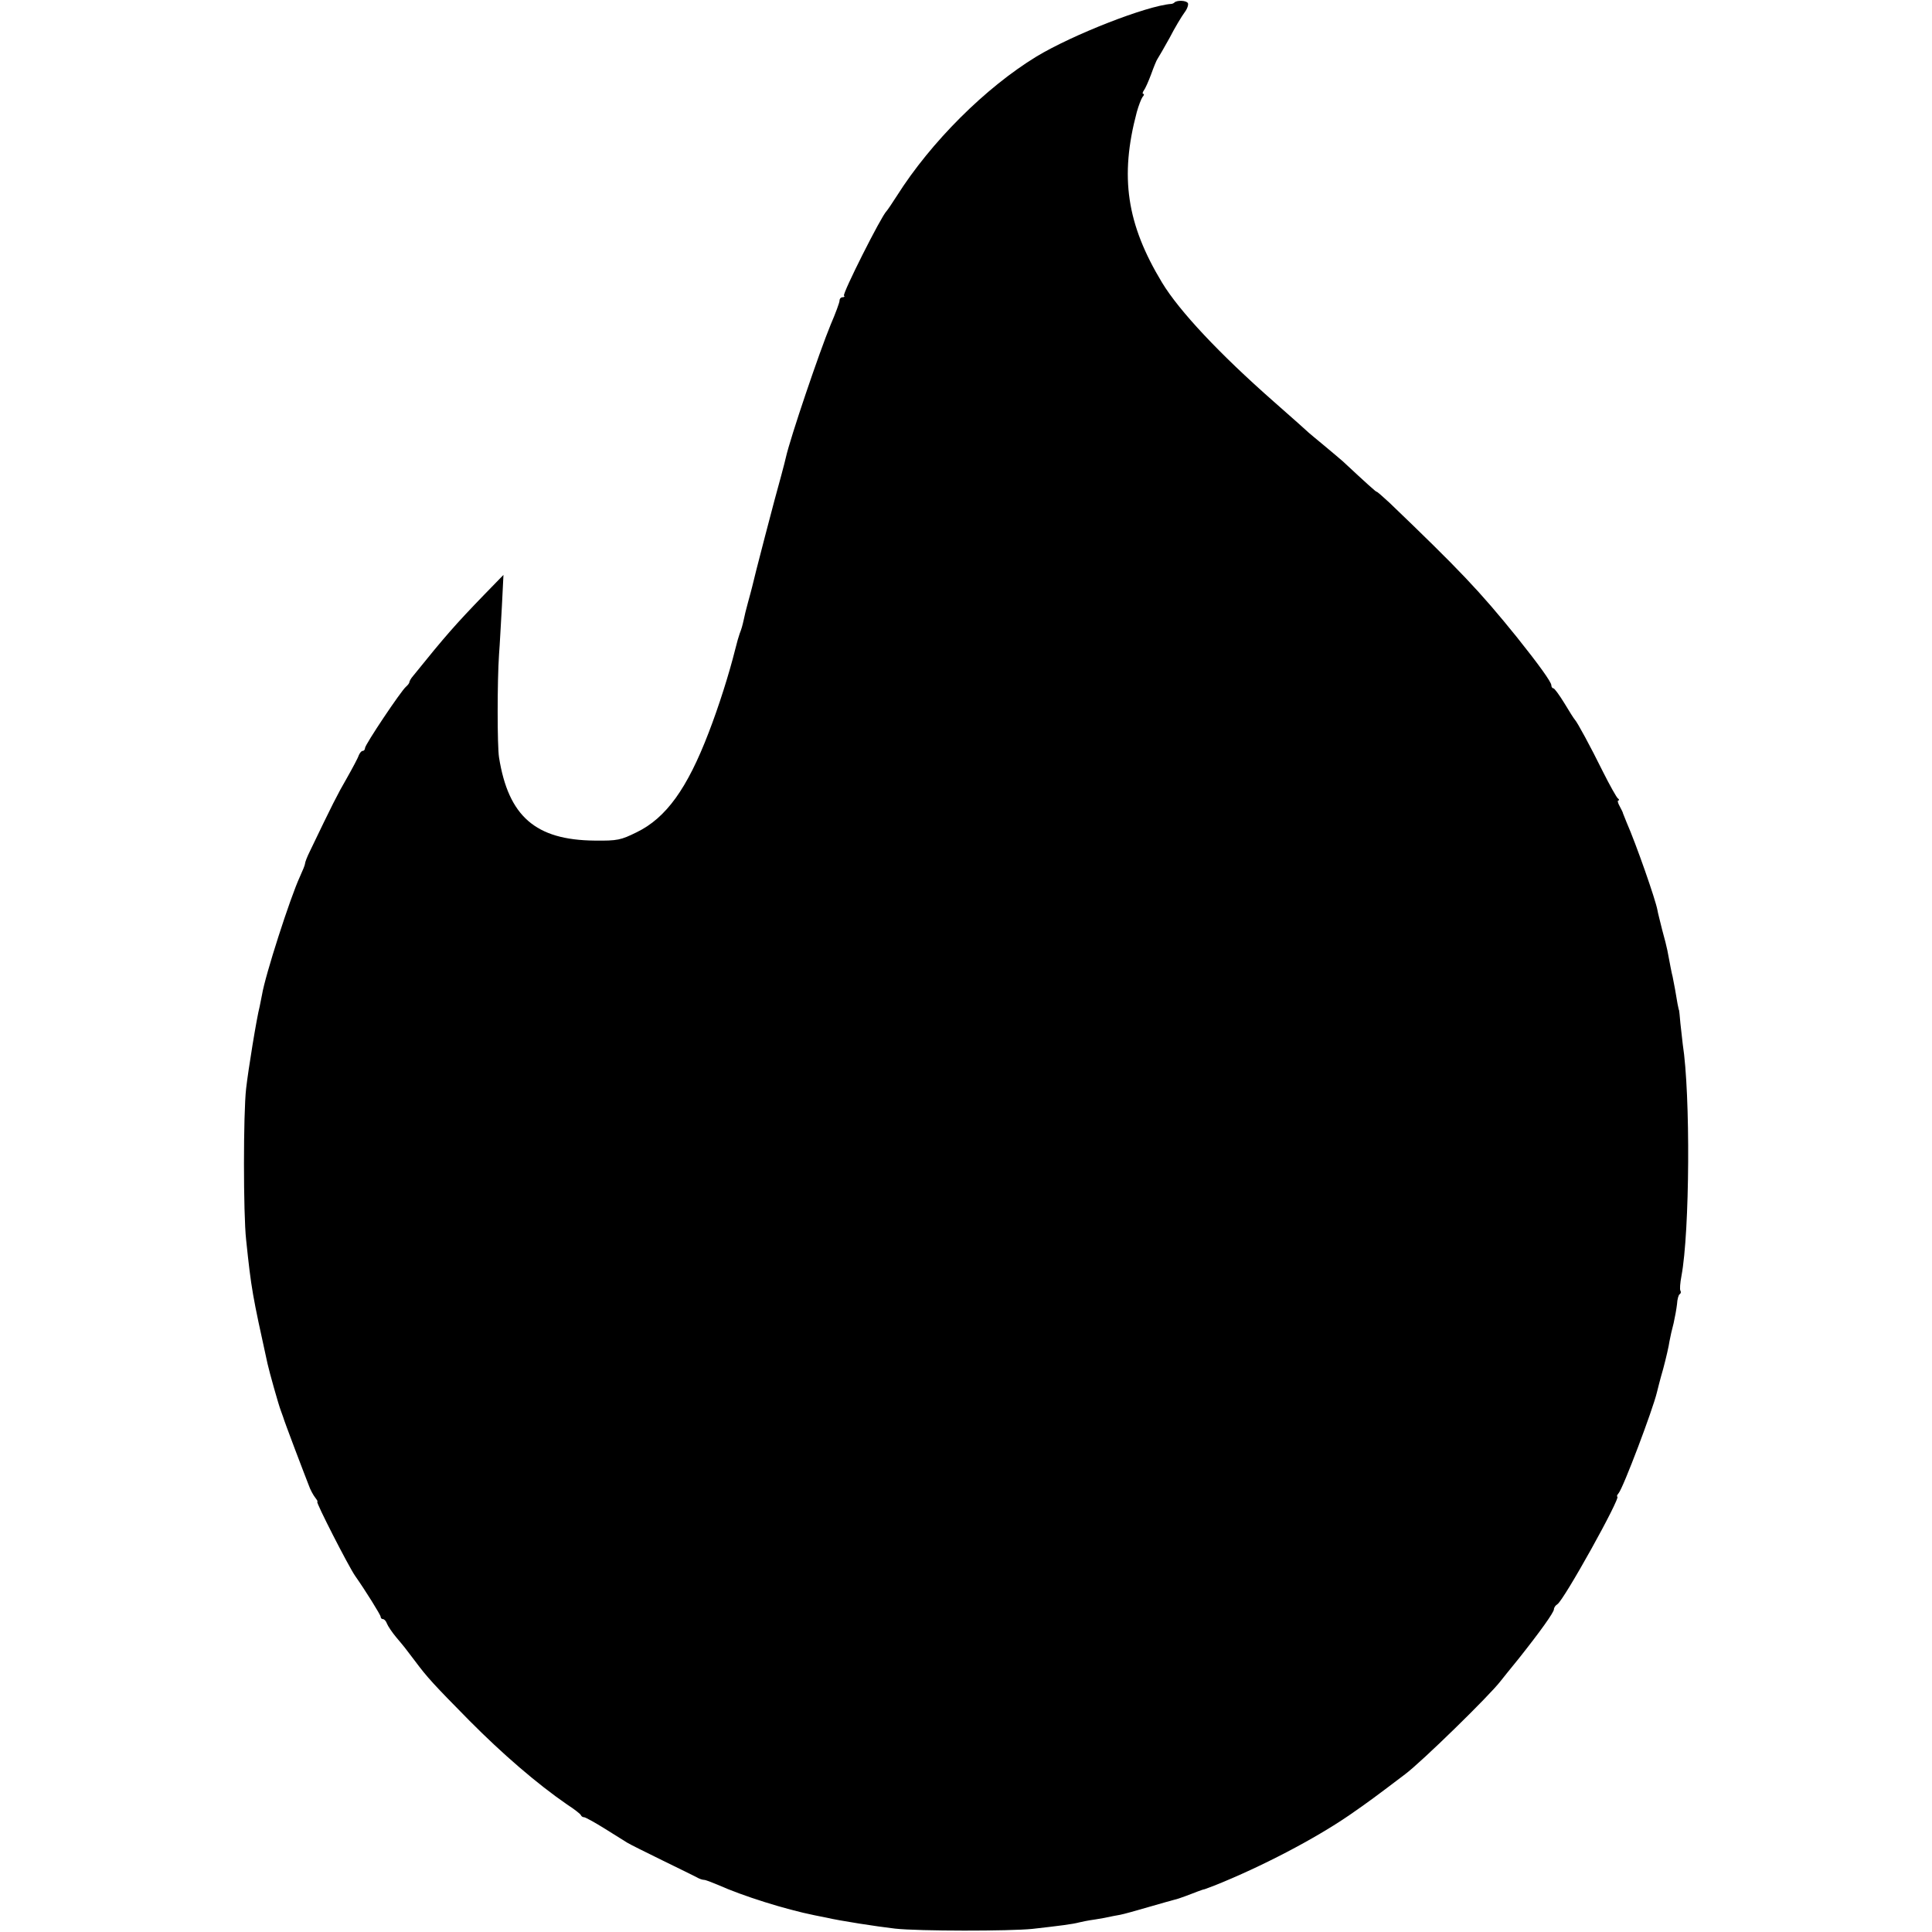
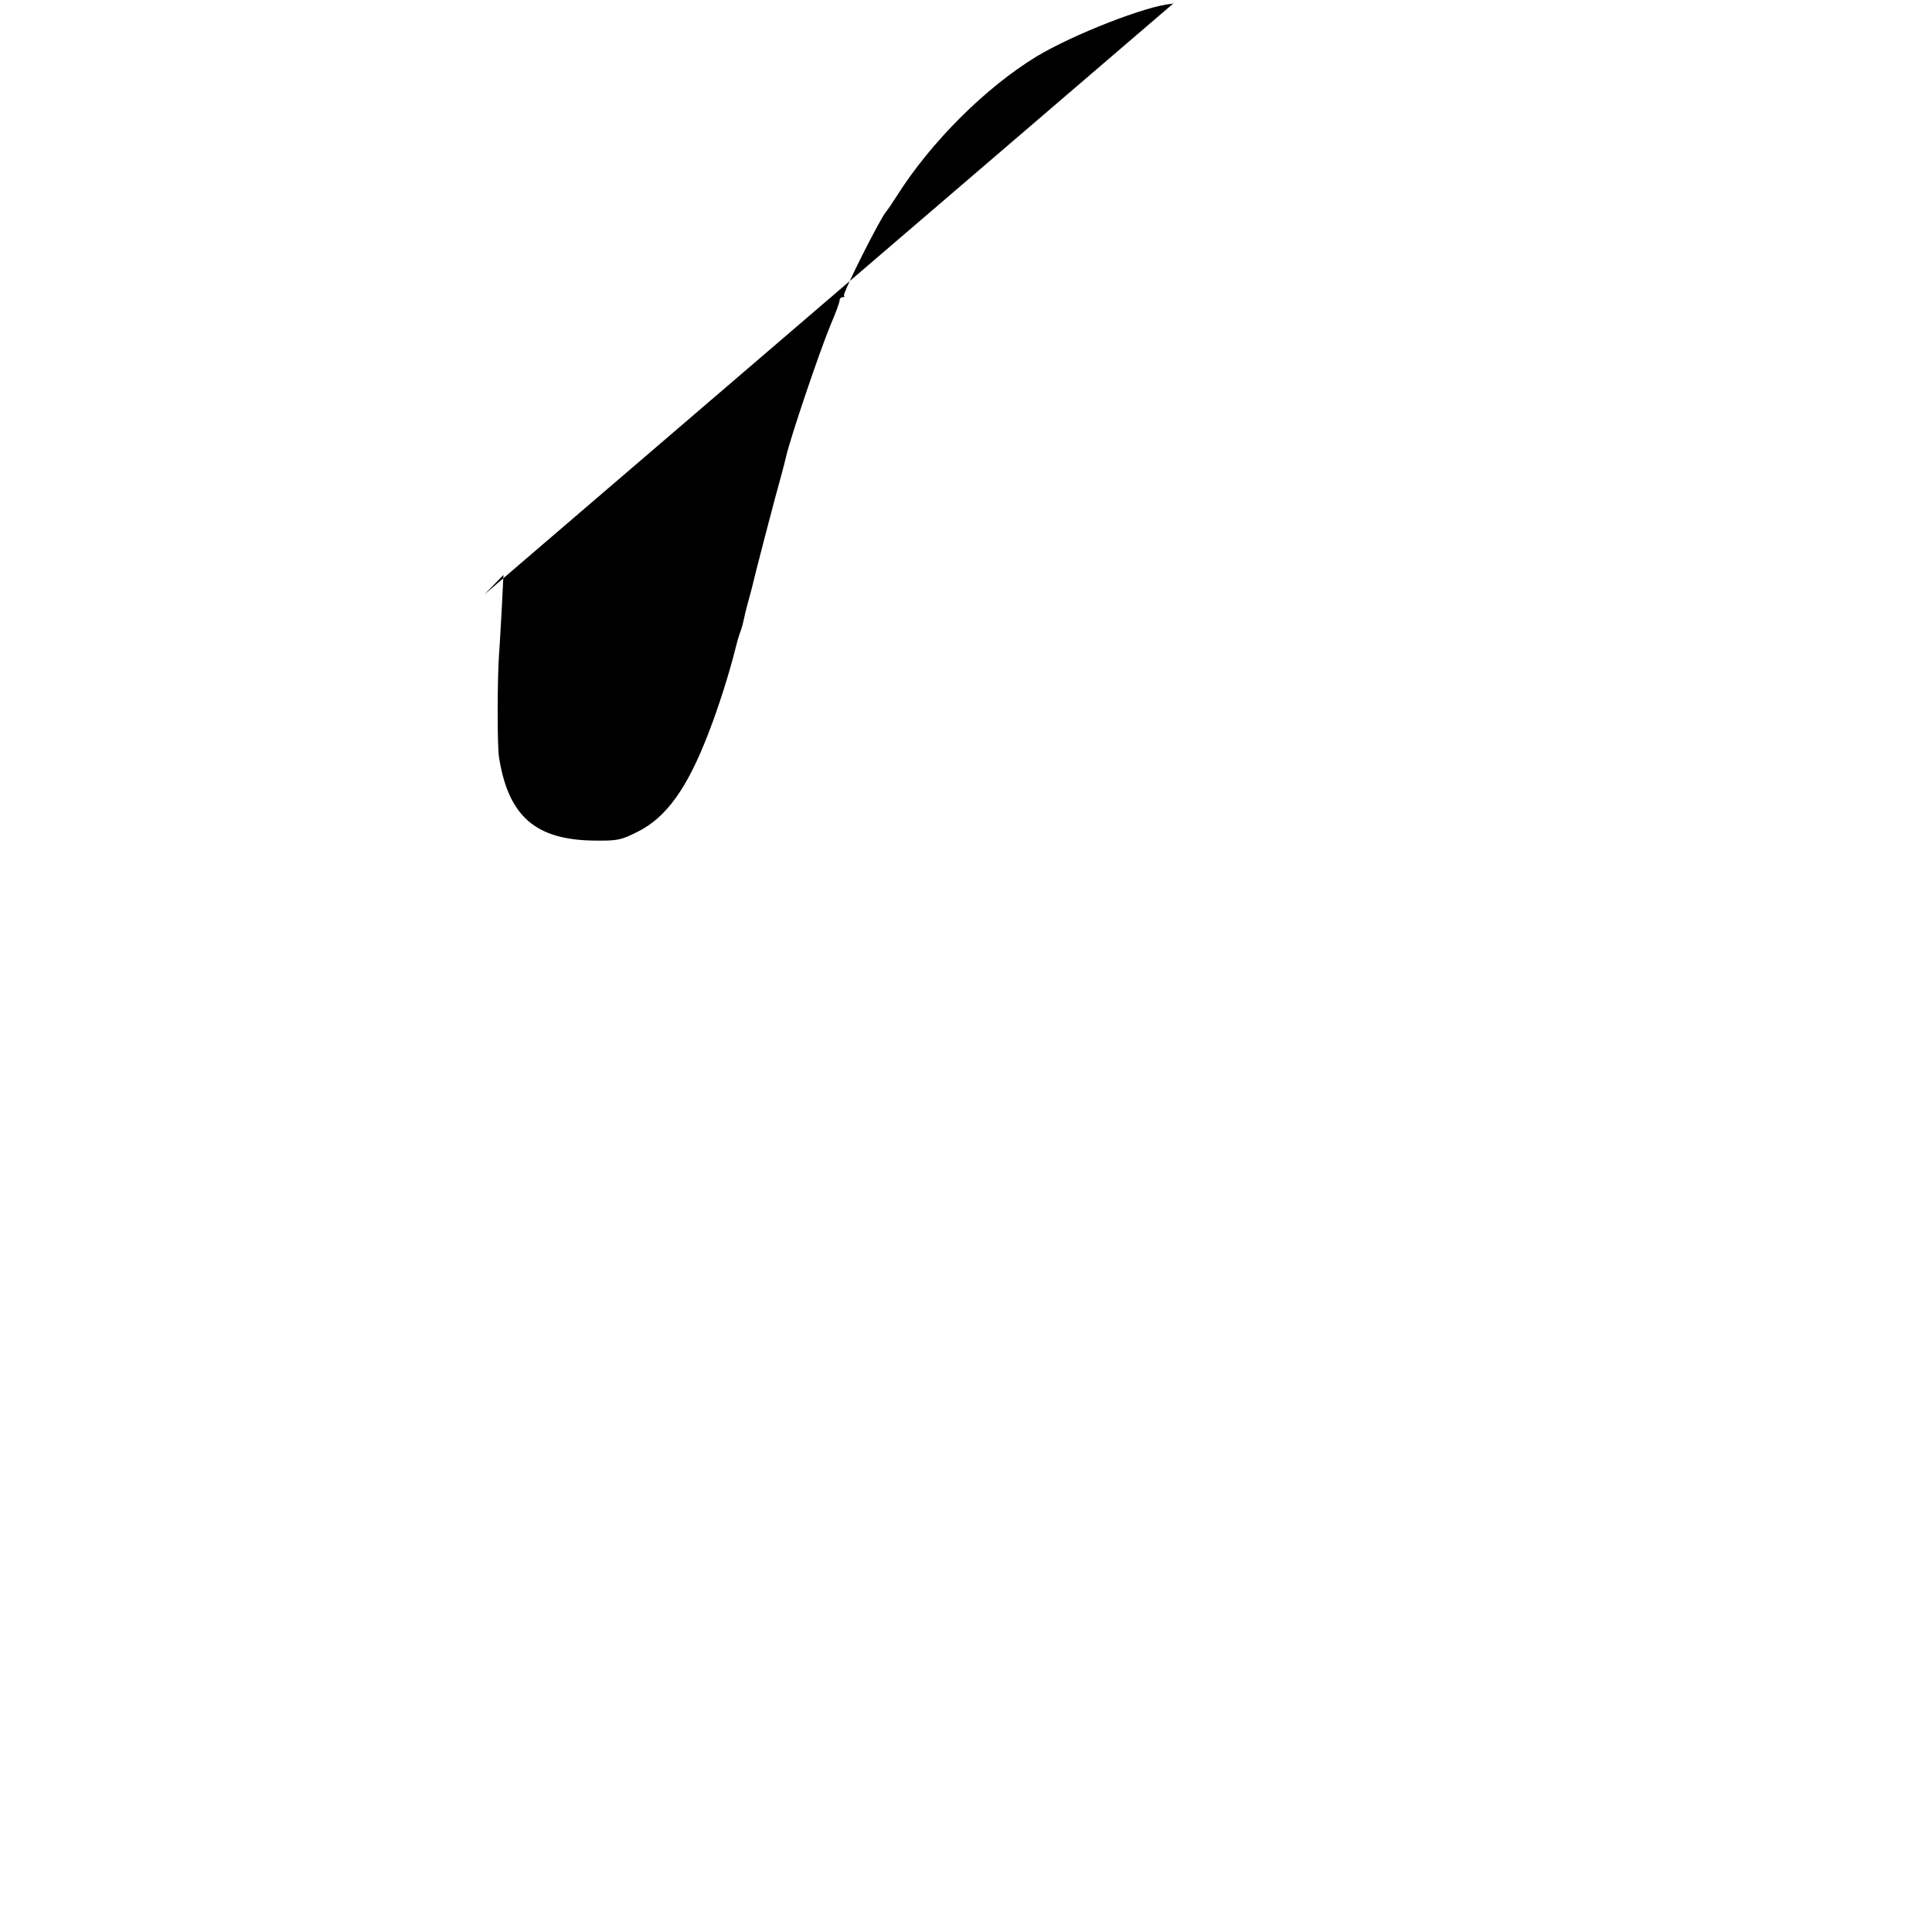
<svg xmlns="http://www.w3.org/2000/svg" version="1.0" width="741pt" height="741pt" viewBox="0 0 741 741" preserveAspectRatio="xMidYMid meet">
  <g transform="translate(0,741) scale(0.1,-0.1)" fill="#000000" stroke="none">
-     <path d="M4504 7400 c-3 -3 -9 -5 -12 -5 -94 -7 -378 -118 -517 -202 -195 -119 -404 -327 -535 -534 -19 -30 -37 -56 -40 -59 -20 -19 -170 -317 -163 -324 4 -3 1 -6 -5 -6 -7 0 -12 -6 -12 -13 0 -7 -15 -48 -34 -92 -43 -104 -155 -434 -172 -510 -1 -5 -9 -37 -18 -70 -21 -73 -107 -404 -111 -425 -2 -8 -9 -35 -16 -60 -7 -25 -14 -54 -16 -65 -6 -27 -9 -37 -16 -55 -3 -8 -11 -35 -17 -60 -24 -96 -63 -219 -102 -320 -82 -214 -163 -327 -276 -382 -61 -30 -73 -33 -161 -32 -227 2 -331 93 -367 319 -7 44 -7 292 0 395 3 36 7 119 11 185 l6 120 -73 -75 c-112 -116 -149 -158 -274 -313 -8 -9 -14 -20 -14 -24 0 -3 -6 -11 -13 -17 -19 -16 -157 -222 -157 -235 0 -6 -4 -11 -9 -11 -5 0 -11 -8 -15 -17 -3 -10 -24 -49 -46 -88 -36 -62 -56 -102 -141 -279 -11 -22 -19 -43 -19 -48 0 -5 -9 -27 -20 -51 -37 -80 -133 -378 -145 -452 -2 -11 -6 -31 -9 -45 -12 -46 -44 -244 -52 -315 -11 -95 -11 -481 0 -580 20 -191 24 -211 82 -475 7 -32 43 -160 51 -180 3 -8 7 -19 9 -25 1 -5 21 -59 44 -120 23 -60 47 -124 54 -141 6 -18 18 -39 25 -48 7 -9 11 -16 8 -16 -7 0 121 -250 145 -284 40 -57 98 -150 98 -157 0 -5 4 -9 9 -9 5 0 12 -8 15 -17 4 -10 20 -34 36 -53 32 -38 32 -38 72 -91 47 -63 71 -89 208 -228 127 -128 259 -242 375 -322 28 -18 52 -37 53 -41 2 -5 8 -8 13 -8 4 0 39 -19 76 -42 38 -24 77 -48 88 -55 11 -7 72 -37 135 -68 63 -31 123 -60 132 -65 10 -6 22 -10 28 -10 6 0 29 -9 53 -19 96 -43 258 -94 372 -117 11 -2 31 -6 45 -9 51 -12 193 -34 263 -42 90 -10 440 -10 527 -1 106 12 154 18 180 25 14 3 32 7 40 8 8 1 33 5 55 9 22 5 50 10 61 12 12 2 62 16 110 30 49 14 94 27 99 28 6 1 24 7 40 13 17 6 39 15 50 19 11 4 22 8 25 8 3 1 21 8 40 15 177 71 381 177 515 269 71 49 102 72 214 157 63 47 325 303 366 357 6 7 37 47 71 88 81 102 134 176 134 188 0 6 6 15 13 19 25 15 246 413 230 413 -3 0 -1 6 5 13 18 21 131 320 147 387 2 8 12 49 24 90 11 41 22 89 24 105 3 17 10 48 16 70 5 22 11 55 13 73 1 19 6 36 10 38 5 3 6 9 3 14 -3 4 -1 30 4 56 32 170 35 697 5 889 -2 17 -6 53 -9 80 -2 28 -5 50 -5 50 -1 0 -3 11 -6 25 -4 26 -15 87 -19 105 -3 9 -11 53 -20 100 -2 11 -11 47 -20 79 -8 33 -17 67 -18 75 -7 40 -82 254 -118 336 -7 17 -13 32 -14 35 0 3 -6 15 -13 28 -7 12 -9 22 -5 22 4 0 4 4 -2 8 -5 4 -31 50 -57 102 -49 99 -99 191 -108 200 -3 3 -21 31 -40 63 -19 31 -38 57 -42 57 -4 0 -8 5 -8 12 0 12 -48 79 -132 184 -143 177 -219 257 -489 516 -27 25 -49 44 -49 42 0 -3 -40 33 -129 116 -9 8 -41 35 -71 60 -30 25 -57 47 -60 50 -3 3 -63 57 -135 120 -208 183 -362 347 -428 456 -136 225 -163 406 -97 654 7 25 17 51 22 58 6 6 7 12 3 12 -4 0 -3 6 2 13 5 6 18 35 28 62 10 28 21 55 25 60 4 6 25 42 46 80 20 39 46 82 57 97 11 14 16 31 13 36 -6 11 -43 12 -52 2z" />
+     <path d="M4504 7400 c-3 -3 -9 -5 -12 -5 -94 -7 -378 -118 -517 -202 -195 -119 -404 -327 -535 -534 -19 -30 -37 -56 -40 -59 -20 -19 -170 -317 -163 -324 4 -3 1 -6 -5 -6 -7 0 -12 -6 -12 -13 0 -7 -15 -48 -34 -92 -43 -104 -155 -434 -172 -510 -1 -5 -9 -37 -18 -70 -21 -73 -107 -404 -111 -425 -2 -8 -9 -35 -16 -60 -7 -25 -14 -54 -16 -65 -6 -27 -9 -37 -16 -55 -3 -8 -11 -35 -17 -60 -24 -96 -63 -219 -102 -320 -82 -214 -163 -327 -276 -382 -61 -30 -73 -33 -161 -32 -227 2 -331 93 -367 319 -7 44 -7 292 0 395 3 36 7 119 11 185 l6 120 -73 -75 z" />
  </g>
</svg>